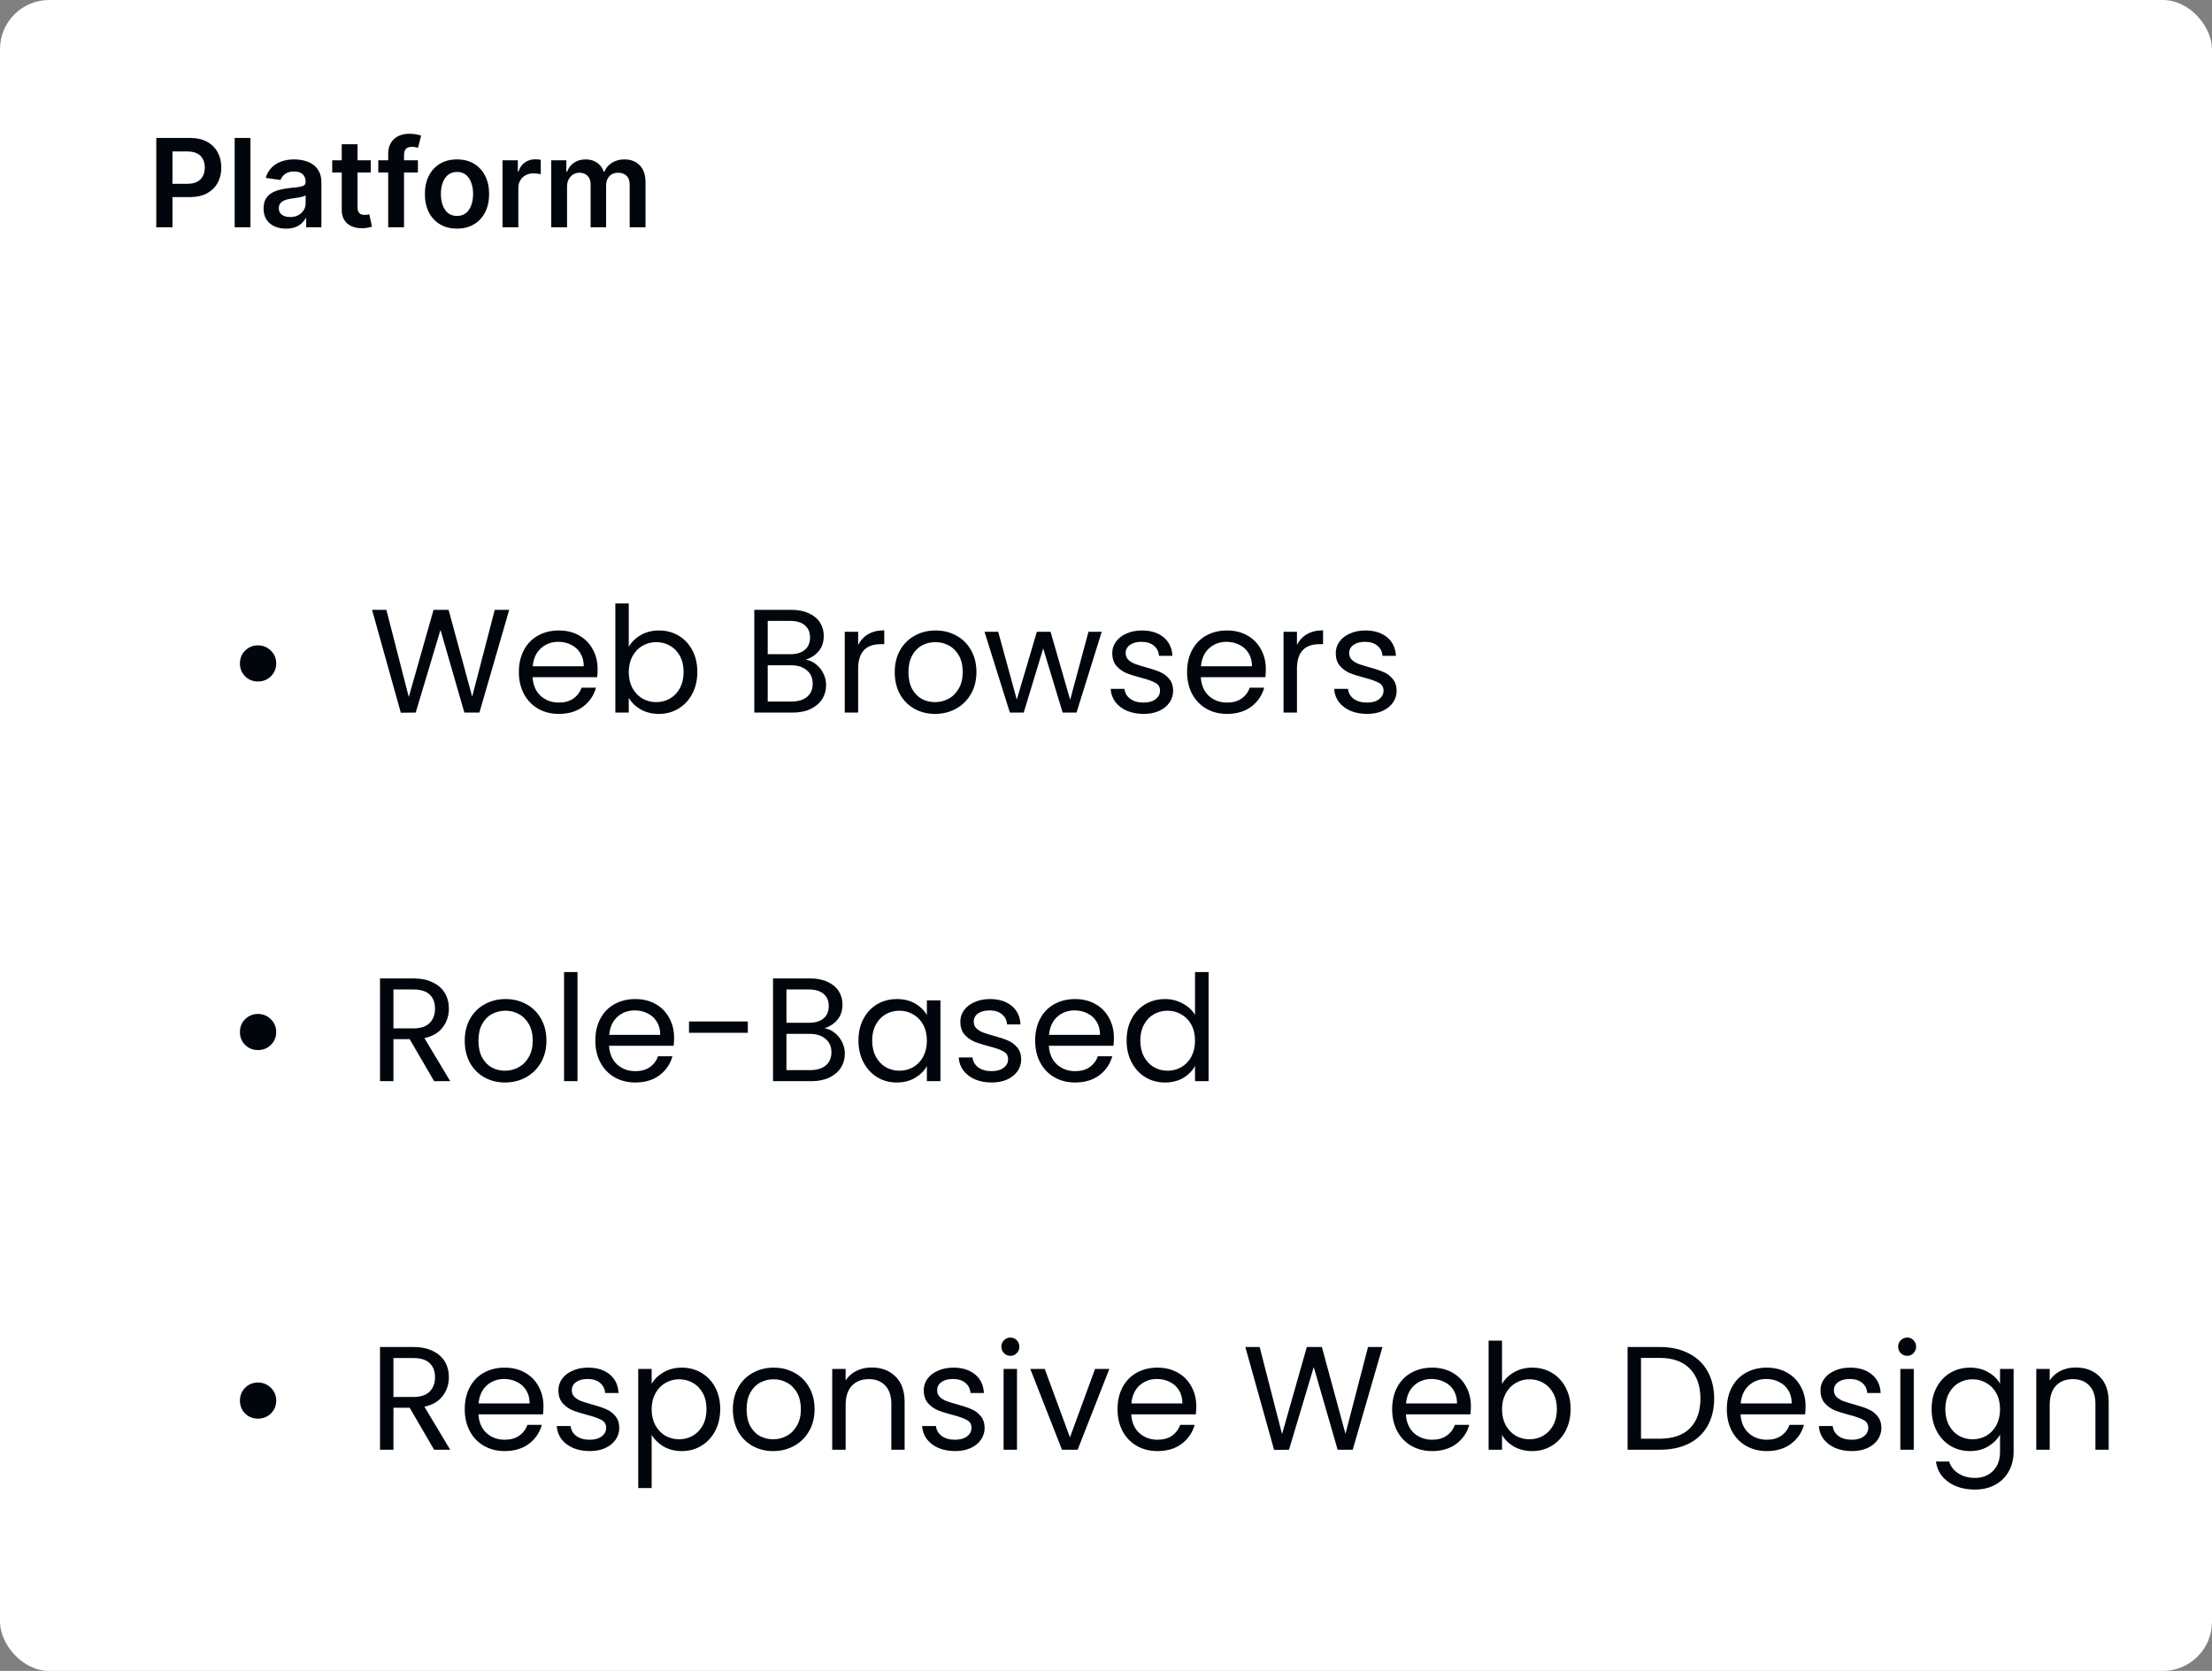
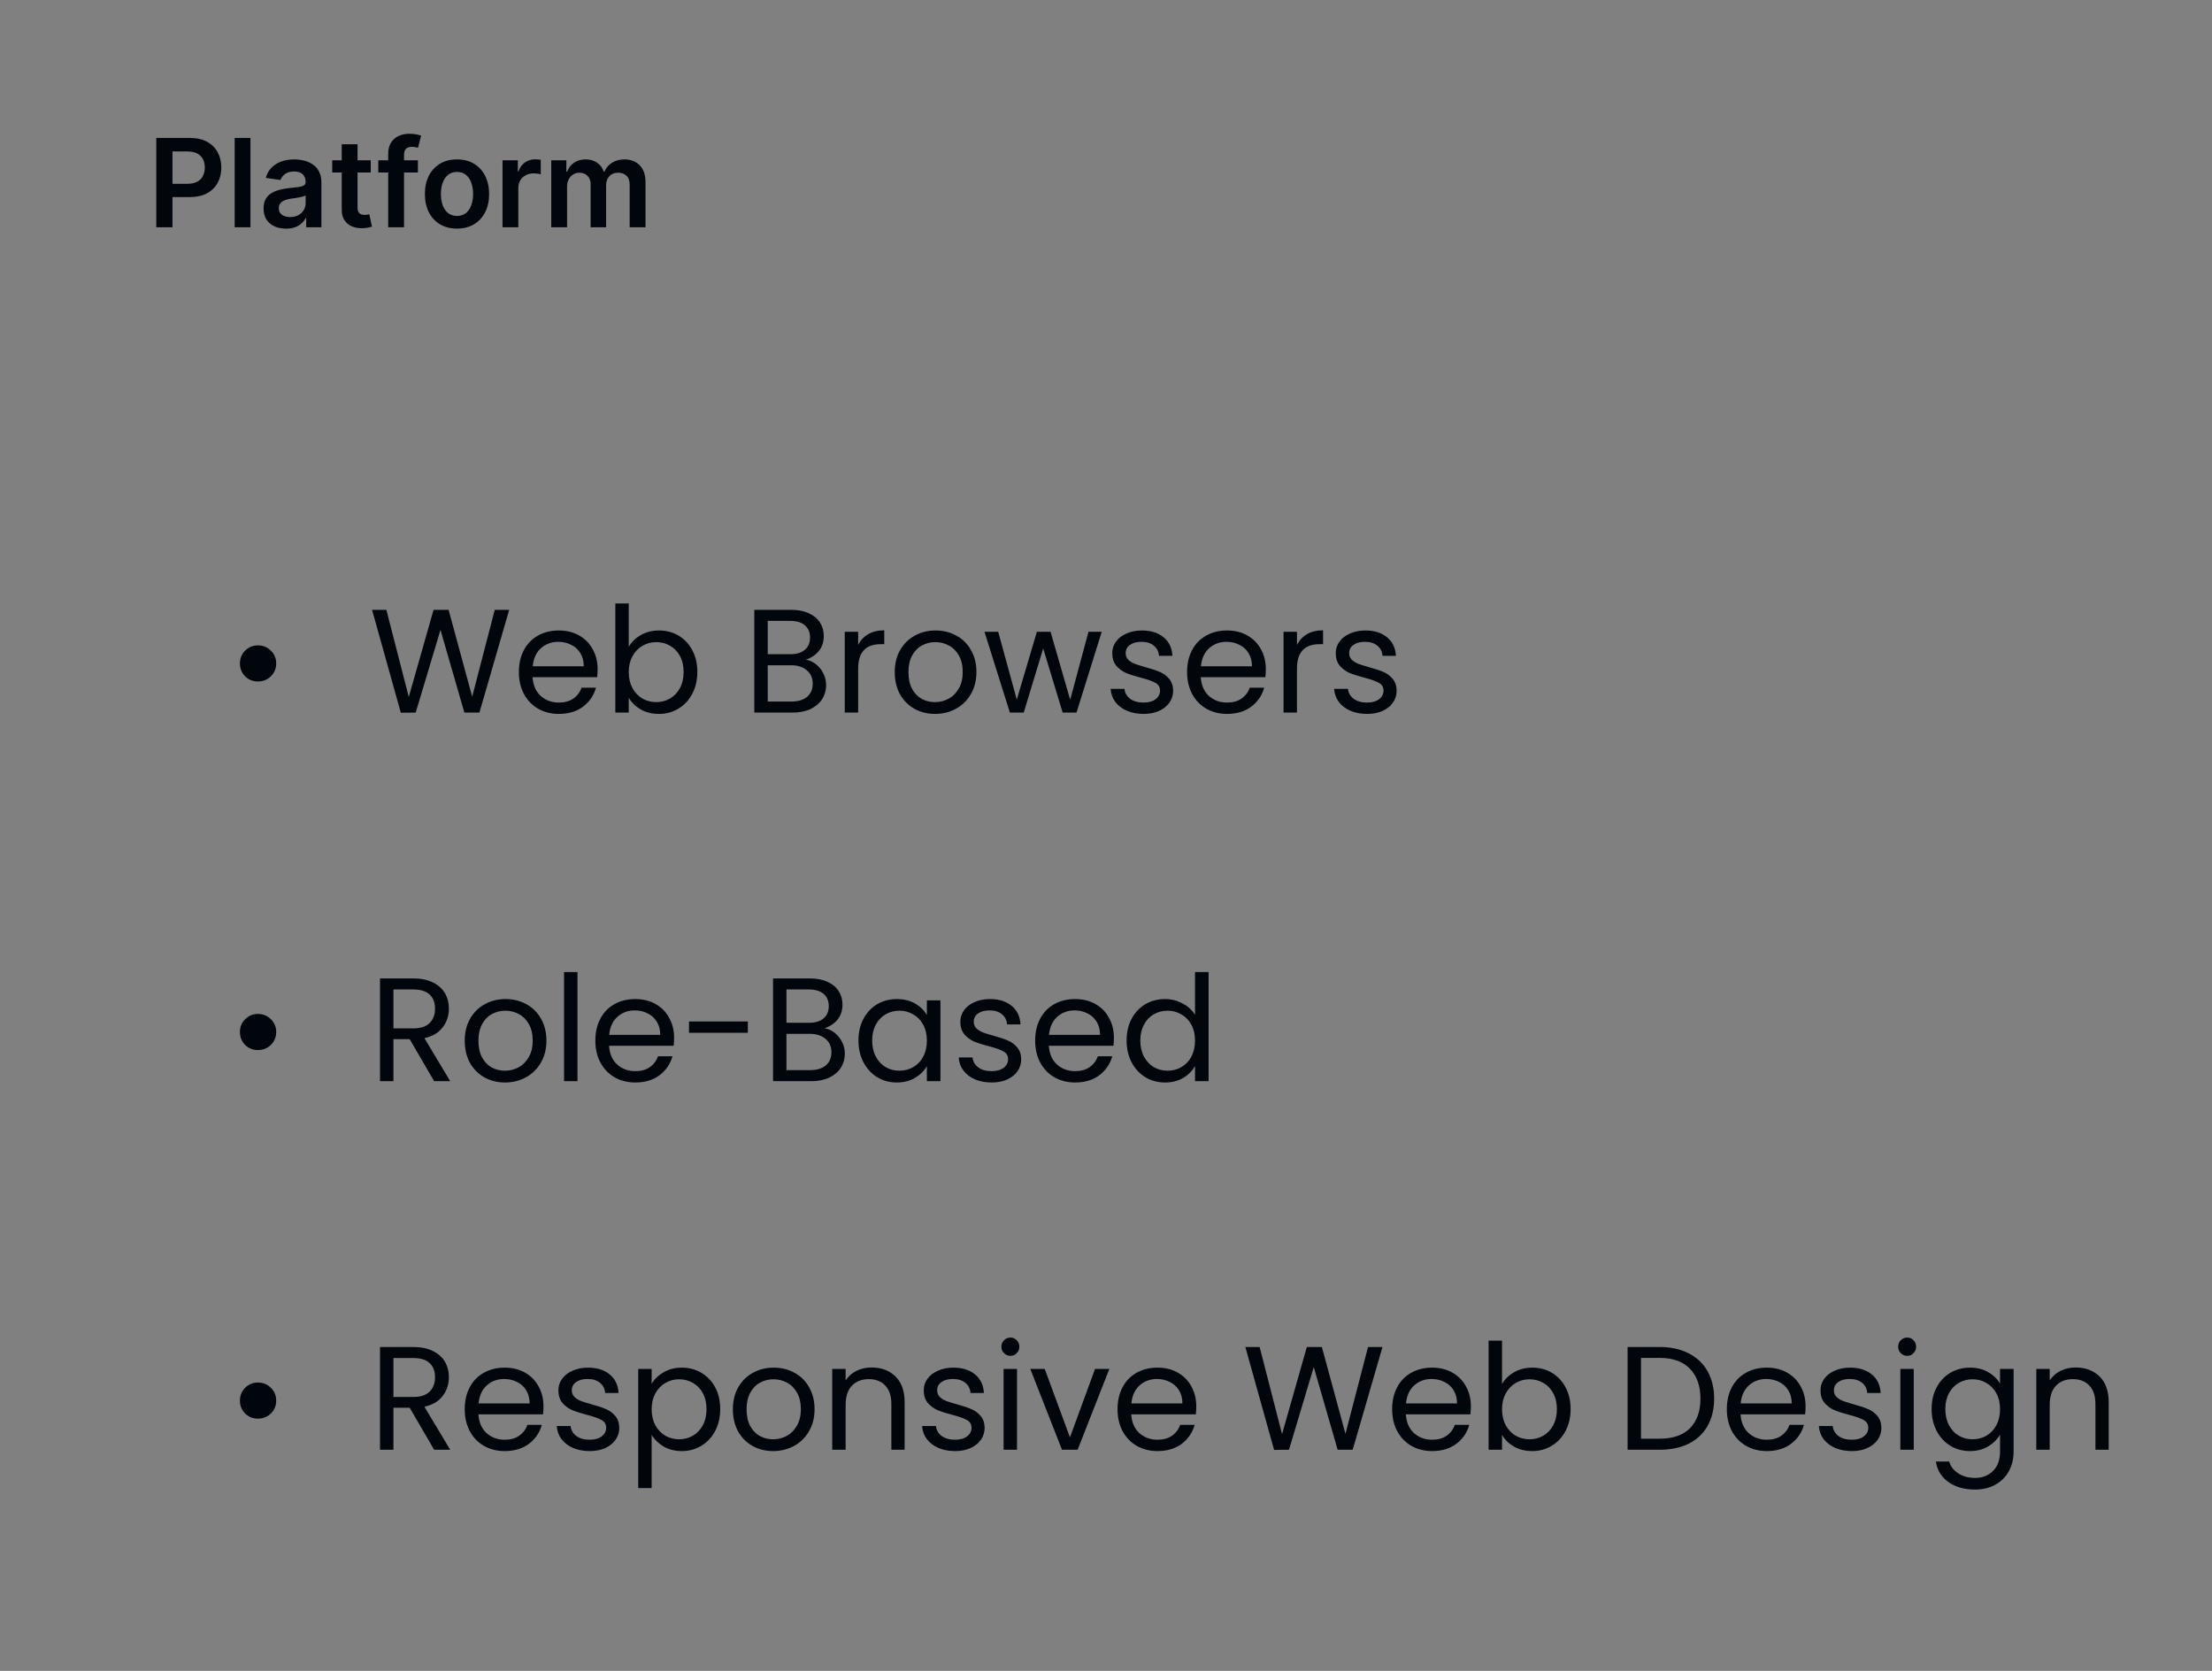
<svg xmlns="http://www.w3.org/2000/svg" width="360" height="272" viewBox="0 0 360 272" fill="none">
  <rect x="0" y="0" width="360" height="272" fill="#808080" stroke="none" />
-   <rect width="360" height="272" rx="8" fill="white" />
  <path d="M25.435 37V22.454H30.889C32.007 22.454 32.944 22.663 33.702 23.079C34.464 23.496 35.039 24.069 35.428 24.798C35.821 25.523 36.017 26.347 36.017 27.27C36.017 28.203 35.821 29.031 35.428 29.756C35.035 30.48 34.455 31.051 33.688 31.467C32.92 31.879 31.976 32.085 30.854 32.085H27.239V29.919H30.499C31.152 29.919 31.687 29.805 32.104 29.578C32.52 29.351 32.828 29.038 33.027 28.641C33.231 28.243 33.332 27.786 33.332 27.27C33.332 26.754 33.231 26.299 33.027 25.906C32.828 25.513 32.518 25.208 32.097 24.99C31.68 24.767 31.142 24.656 30.484 24.656H28.07V37H25.435ZM40.763 22.454V37H38.192V22.454H40.763ZM46.546 37.22C45.855 37.22 45.232 37.097 44.678 36.851C44.129 36.6 43.693 36.231 43.371 35.743C43.054 35.255 42.896 34.654 42.896 33.939C42.896 33.323 43.009 32.814 43.236 32.412C43.464 32.01 43.774 31.688 44.167 31.446C44.56 31.204 45.003 31.022 45.495 30.899C45.992 30.771 46.506 30.679 47.036 30.622C47.675 30.556 48.194 30.497 48.592 30.445C48.989 30.388 49.278 30.303 49.458 30.189C49.643 30.07 49.735 29.888 49.735 29.642V29.599C49.735 29.064 49.577 28.65 49.259 28.357C48.942 28.063 48.485 27.916 47.889 27.916C47.259 27.916 46.759 28.053 46.39 28.328C46.025 28.603 45.779 28.927 45.651 29.301L43.251 28.96C43.44 28.297 43.753 27.743 44.188 27.298C44.624 26.849 45.157 26.512 45.786 26.29C46.416 26.062 47.112 25.949 47.874 25.949C48.4 25.949 48.923 26.01 49.444 26.134C49.965 26.257 50.441 26.46 50.871 26.744C51.302 27.024 51.648 27.405 51.908 27.888C52.173 28.371 52.306 28.974 52.306 29.699V37H49.834V35.501H49.749C49.593 35.804 49.373 36.089 49.089 36.354C48.809 36.614 48.457 36.825 48.031 36.986C47.609 37.142 47.114 37.22 46.546 37.22ZM47.214 35.331C47.73 35.331 48.177 35.229 48.556 35.026C48.935 34.817 49.226 34.543 49.43 34.202C49.638 33.861 49.742 33.489 49.742 33.087V31.801C49.662 31.867 49.524 31.929 49.33 31.986C49.141 32.043 48.928 32.092 48.691 32.135C48.454 32.178 48.22 32.215 47.988 32.249C47.756 32.282 47.555 32.31 47.384 32.334C47.001 32.386 46.657 32.471 46.354 32.59C46.051 32.708 45.812 32.874 45.637 33.087C45.462 33.295 45.374 33.565 45.374 33.896C45.374 34.37 45.547 34.727 45.893 34.969C46.238 35.21 46.679 35.331 47.214 35.331ZM60.339 26.091V28.079H54.068V26.091H60.339ZM55.616 23.477H58.187V33.719C58.187 34.064 58.239 34.33 58.343 34.514C58.452 34.694 58.594 34.817 58.769 34.883C58.944 34.95 59.139 34.983 59.352 34.983C59.513 34.983 59.659 34.971 59.792 34.947C59.929 34.924 60.033 34.903 60.104 34.883L60.538 36.894C60.4 36.941 60.204 36.993 59.948 37.05C59.697 37.106 59.389 37.14 59.025 37.149C58.381 37.168 57.801 37.071 57.285 36.858C56.769 36.64 56.359 36.304 56.056 35.849C55.758 35.395 55.611 34.827 55.616 34.145V23.477ZM68.015 26.091V28.079H61.566V26.091H68.015ZM63.178 37V25.061C63.178 24.327 63.329 23.716 63.633 23.229C63.94 22.741 64.352 22.376 64.868 22.135C65.384 21.893 65.957 21.773 66.587 21.773C67.032 21.773 67.427 21.808 67.773 21.879C68.119 21.95 68.374 22.014 68.54 22.071L68.029 24.06C67.92 24.026 67.783 23.993 67.617 23.96C67.451 23.922 67.266 23.903 67.063 23.903C66.585 23.903 66.246 24.019 66.047 24.251C65.853 24.479 65.756 24.805 65.756 25.232V37H63.178ZM74.376 37.213C73.311 37.213 72.388 36.979 71.606 36.51C70.825 36.041 70.219 35.385 69.788 34.543C69.362 33.7 69.149 32.715 69.149 31.588C69.149 30.461 69.362 29.474 69.788 28.626C70.219 27.779 70.825 27.121 71.606 26.652C72.388 26.183 73.311 25.949 74.376 25.949C75.442 25.949 76.365 26.183 77.146 26.652C77.928 27.121 78.531 27.779 78.957 28.626C79.388 29.474 79.604 30.461 79.604 31.588C79.604 32.715 79.388 33.7 78.957 34.543C78.531 35.385 77.928 36.041 77.146 36.51C76.365 36.979 75.442 37.213 74.376 37.213ZM74.391 35.153C74.968 35.153 75.451 34.995 75.84 34.678C76.228 34.356 76.517 33.925 76.706 33.385C76.9 32.845 76.997 32.244 76.997 31.581C76.997 30.913 76.9 30.31 76.706 29.77C76.517 29.225 76.228 28.792 75.84 28.47C75.451 28.148 74.968 27.987 74.391 27.987C73.799 27.987 73.306 28.148 72.913 28.47C72.525 28.792 72.234 29.225 72.04 29.77C71.85 30.31 71.756 30.913 71.756 31.581C71.756 32.244 71.85 32.845 72.04 33.385C72.234 33.925 72.525 34.356 72.913 34.678C73.306 34.995 73.799 35.153 74.391 35.153ZM81.786 37V26.091H84.279V27.909H84.392C84.591 27.279 84.932 26.794 85.415 26.453C85.903 26.108 86.459 25.935 87.084 25.935C87.226 25.935 87.385 25.942 87.56 25.956C87.74 25.965 87.889 25.982 88.007 26.006V28.371C87.899 28.333 87.726 28.3 87.489 28.271C87.257 28.238 87.032 28.222 86.814 28.222C86.346 28.222 85.924 28.323 85.55 28.527C85.181 28.726 84.89 29.003 84.677 29.358C84.463 29.713 84.357 30.123 84.357 30.587V37H81.786ZM89.716 37V26.091H92.173V27.945H92.301C92.528 27.32 92.904 26.832 93.43 26.482C93.956 26.126 94.583 25.949 95.312 25.949C96.051 25.949 96.673 26.129 97.18 26.489C97.691 26.844 98.051 27.329 98.26 27.945H98.373C98.615 27.338 99.022 26.856 99.595 26.496C100.172 26.131 100.857 25.949 101.647 25.949C102.651 25.949 103.47 26.266 104.105 26.901C104.739 27.535 105.056 28.461 105.056 29.678V37H102.478V30.075C102.478 29.398 102.298 28.903 101.939 28.591C101.579 28.274 101.138 28.115 100.618 28.115C99.997 28.115 99.512 28.309 99.162 28.697C98.816 29.081 98.643 29.581 98.643 30.196V37H96.122V29.969C96.122 29.405 95.951 28.956 95.61 28.619C95.274 28.283 94.834 28.115 94.289 28.115C93.92 28.115 93.584 28.21 93.281 28.399C92.978 28.584 92.736 28.847 92.556 29.188C92.376 29.524 92.287 29.917 92.287 30.366V37H89.716Z" fill="#01060D" />
  <path d="M41.975 110.936C41.159 110.936 40.463 110.656 39.887 110.096C39.327 109.52 39.047 108.824 39.047 108.008C39.047 107.176 39.327 106.48 39.887 105.92C40.463 105.344 41.159 105.056 41.975 105.056C42.807 105.056 43.511 105.344 44.087 105.92C44.663 106.48 44.951 107.176 44.951 108.008C44.951 108.824 44.663 109.52 44.087 110.096C43.511 110.656 42.807 110.936 41.975 110.936ZM82.872 99.272L78.024 116H75.576L71.688 102.536L67.656 116L65.232 116.024L60.552 99.272H62.88L66.528 113.456L70.56 99.272H73.008L76.848 113.408L80.52 99.272H82.872ZM97.262 108.92C97.262 109.336 97.238 109.776 97.19 110.24H86.678C86.758 111.536 87.198 112.552 87.998 113.288C88.814 114.008 89.798 114.368 90.95 114.368C91.894 114.368 92.678 114.152 93.302 113.72C93.942 113.272 94.39 112.68 94.646 111.944H96.998C96.646 113.208 95.942 114.24 94.886 115.04C93.83 115.824 92.518 116.216 90.95 116.216C89.702 116.216 88.582 115.936 87.59 115.376C86.614 114.816 85.846 114.024 85.286 113C84.726 111.96 84.446 110.76 84.446 109.4C84.446 108.04 84.718 106.848 85.262 105.824C85.806 104.8 86.566 104.016 87.542 103.472C88.534 102.912 89.67 102.632 90.95 102.632C92.198 102.632 93.302 102.904 94.262 103.448C95.222 103.992 95.958 104.744 96.47 105.704C96.998 106.648 97.262 107.72 97.262 108.92ZM95.006 108.464C95.006 107.632 94.822 106.92 94.454 106.328C94.086 105.72 93.582 105.264 92.942 104.96C92.318 104.64 91.622 104.48 90.854 104.48C89.75 104.48 88.806 104.832 88.022 105.536C87.254 106.24 86.814 107.216 86.702 108.464H95.006ZM102.329 105.296C102.777 104.512 103.433 103.872 104.297 103.376C105.161 102.88 106.145 102.632 107.249 102.632C108.433 102.632 109.497 102.912 110.441 103.472C111.385 104.032 112.129 104.824 112.673 105.848C113.217 106.856 113.489 108.032 113.489 109.376C113.489 110.704 113.217 111.888 112.673 112.928C112.129 113.968 111.377 114.776 110.417 115.352C109.473 115.928 108.417 116.216 107.249 116.216C106.113 116.216 105.113 115.968 104.249 115.472C103.401 114.976 102.761 114.344 102.329 113.576V116H100.145V98.24H102.329V105.296ZM111.257 109.376C111.257 108.384 111.057 107.52 110.657 106.784C110.257 106.048 109.713 105.488 109.025 105.104C108.353 104.72 107.609 104.528 106.793 104.528C105.993 104.528 105.249 104.728 104.561 105.128C103.889 105.512 103.345 106.08 102.929 106.832C102.529 107.568 102.329 108.424 102.329 109.4C102.329 110.392 102.529 111.264 102.929 112.016C103.345 112.752 103.889 113.32 104.561 113.72C105.249 114.104 105.993 114.296 106.793 114.296C107.609 114.296 108.353 114.104 109.025 113.72C109.713 113.32 110.257 112.752 110.657 112.016C111.057 111.264 111.257 110.384 111.257 109.376ZM131.138 107.384C131.746 107.48 132.298 107.728 132.794 108.128C133.306 108.528 133.706 109.024 133.994 109.616C134.298 110.208 134.45 110.84 134.45 111.512C134.45 112.36 134.234 113.128 133.802 113.816C133.37 114.488 132.738 115.024 131.906 115.424C131.09 115.808 130.122 116 129.002 116H122.762V99.272H128.762C129.898 99.272 130.866 99.464 131.666 99.848C132.466 100.216 133.066 100.72 133.466 101.36C133.866 102 134.066 102.72 134.066 103.52C134.066 104.512 133.794 105.336 133.25 105.992C132.722 106.632 132.018 107.096 131.138 107.384ZM124.946 106.496H128.618C129.642 106.496 130.434 106.256 130.994 105.776C131.554 105.296 131.834 104.632 131.834 103.784C131.834 102.936 131.554 102.272 130.994 101.792C130.434 101.312 129.626 101.072 128.57 101.072H124.946V106.496ZM128.81 114.2C129.898 114.2 130.746 113.944 131.354 113.432C131.962 112.92 132.266 112.208 132.266 111.296C132.266 110.368 131.946 109.64 131.306 109.112C130.666 108.568 129.81 108.296 128.738 108.296H124.946V114.2H128.81ZM139.665 104.984C140.049 104.232 140.593 103.648 141.297 103.232C142.017 102.816 142.889 102.608 143.913 102.608V104.864H143.337C140.889 104.864 139.665 106.192 139.665 108.848V116H137.481V102.848H139.665V104.984ZM152.17 116.216C150.938 116.216 149.818 115.936 148.81 115.376C147.818 114.816 147.034 114.024 146.458 113C145.898 111.96 145.618 110.76 145.618 109.4C145.618 108.056 145.906 106.872 146.482 105.848C147.074 104.808 147.874 104.016 148.882 103.472C149.89 102.912 151.018 102.632 152.266 102.632C153.514 102.632 154.642 102.912 155.65 103.472C156.658 104.016 157.45 104.8 158.026 105.824C158.618 106.848 158.914 108.04 158.914 109.4C158.914 110.76 158.61 111.96 158.002 113C157.41 114.024 156.602 114.816 155.578 115.376C154.554 115.936 153.418 116.216 152.17 116.216ZM152.17 114.296C152.954 114.296 153.69 114.112 154.378 113.744C155.066 113.376 155.618 112.824 156.034 112.088C156.466 111.352 156.682 110.456 156.682 109.4C156.682 108.344 156.474 107.448 156.058 106.712C155.642 105.976 155.098 105.432 154.426 105.08C153.754 104.712 153.026 104.528 152.242 104.528C151.442 104.528 150.706 104.712 150.034 105.08C149.378 105.432 148.85 105.976 148.45 106.712C148.05 107.448 147.85 108.344 147.85 109.4C147.85 110.472 148.042 111.376 148.426 112.112C148.826 112.848 149.354 113.4 150.01 113.768C150.666 114.12 151.386 114.296 152.17 114.296ZM179.306 102.848L175.202 116H172.946L169.778 105.56L166.61 116H164.354L160.226 102.848H162.458L165.482 113.888L168.746 102.848H170.978L174.17 113.912L177.146 102.848H179.306ZM186.129 116.216C185.121 116.216 184.217 116.048 183.417 115.712C182.617 115.36 181.985 114.88 181.521 114.272C181.057 113.648 180.801 112.936 180.753 112.136H183.009C183.073 112.792 183.377 113.328 183.921 113.744C184.481 114.16 185.209 114.368 186.105 114.368C186.937 114.368 187.593 114.184 188.073 113.816C188.553 113.448 188.793 112.984 188.793 112.424C188.793 111.848 188.537 111.424 188.025 111.152C187.513 110.864 186.721 110.584 185.649 110.312C184.673 110.056 183.873 109.8 183.249 109.544C182.641 109.272 182.113 108.88 181.665 108.368C181.233 107.84 181.017 107.152 181.017 106.304C181.017 105.632 181.217 105.016 181.617 104.456C182.017 103.896 182.585 103.456 183.321 103.136C184.057 102.8 184.897 102.632 185.841 102.632C187.297 102.632 188.473 103 189.369 103.736C190.265 104.472 190.745 105.48 190.809 106.76H188.625C188.577 106.072 188.297 105.52 187.785 105.104C187.289 104.688 186.617 104.48 185.769 104.48C184.985 104.48 184.361 104.648 183.897 104.984C183.433 105.32 183.201 105.76 183.201 106.304C183.201 106.736 183.337 107.096 183.609 107.384C183.897 107.656 184.249 107.88 184.665 108.056C185.097 108.216 185.689 108.4 186.441 108.608C187.385 108.864 188.153 109.12 188.745 109.376C189.337 109.616 189.841 109.984 190.257 110.48C190.689 110.976 190.913 111.624 190.929 112.424C190.929 113.144 190.729 113.792 190.329 114.368C189.929 114.944 189.361 115.4 188.625 115.736C187.905 116.056 187.073 116.216 186.129 116.216ZM206.012 108.92C206.012 109.336 205.988 109.776 205.94 110.24H195.428C195.508 111.536 195.948 112.552 196.748 113.288C197.564 114.008 198.548 114.368 199.7 114.368C200.644 114.368 201.428 114.152 202.052 113.72C202.692 113.272 203.14 112.68 203.396 111.944H205.748C205.396 113.208 204.692 114.24 203.636 115.04C202.58 115.824 201.268 116.216 199.7 116.216C198.452 116.216 197.332 115.936 196.34 115.376C195.364 114.816 194.596 114.024 194.036 113C193.476 111.96 193.196 110.76 193.196 109.4C193.196 108.04 193.468 106.848 194.012 105.824C194.556 104.8 195.316 104.016 196.292 103.472C197.284 102.912 198.42 102.632 199.7 102.632C200.948 102.632 202.052 102.904 203.012 103.448C203.972 103.992 204.708 104.744 205.22 105.704C205.748 106.648 206.012 107.72 206.012 108.92ZM203.756 108.464C203.756 107.632 203.572 106.92 203.204 106.328C202.836 105.72 202.332 105.264 201.692 104.96C201.068 104.64 200.372 104.48 199.604 104.48C198.5 104.48 197.556 104.832 196.772 105.536C196.004 106.24 195.564 107.216 195.452 108.464H203.756ZM211.079 104.984C211.463 104.232 212.007 103.648 212.711 103.232C213.431 102.816 214.303 102.608 215.327 102.608V104.864H214.751C212.303 104.864 211.079 106.192 211.079 108.848V116H208.895V102.848H211.079V104.984ZM222.504 116.216C221.496 116.216 220.592 116.048 219.792 115.712C218.992 115.36 218.36 114.88 217.896 114.272C217.432 113.648 217.176 112.936 217.128 112.136H219.384C219.448 112.792 219.752 113.328 220.296 113.744C220.856 114.16 221.584 114.368 222.48 114.368C223.312 114.368 223.968 114.184 224.448 113.816C224.928 113.448 225.168 112.984 225.168 112.424C225.168 111.848 224.912 111.424 224.4 111.152C223.888 110.864 223.096 110.584 222.024 110.312C221.048 110.056 220.248 109.8 219.624 109.544C219.016 109.272 218.488 108.88 218.04 108.368C217.608 107.84 217.392 107.152 217.392 106.304C217.392 105.632 217.592 105.016 217.992 104.456C218.392 103.896 218.96 103.456 219.696 103.136C220.432 102.8 221.272 102.632 222.216 102.632C223.672 102.632 224.848 103 225.744 103.736C226.64 104.472 227.12 105.48 227.184 106.76H225C224.952 106.072 224.672 105.52 224.16 105.104C223.664 104.688 222.992 104.48 222.144 104.48C221.36 104.48 220.736 104.648 220.272 104.984C219.808 105.32 219.576 105.76 219.576 106.304C219.576 106.736 219.712 107.096 219.984 107.384C220.272 107.656 220.624 107.88 221.04 108.056C221.472 108.216 222.064 108.4 222.816 108.608C223.76 108.864 224.528 109.12 225.12 109.376C225.712 109.616 226.216 109.984 226.632 110.48C227.064 110.976 227.288 111.624 227.304 112.424C227.304 113.144 227.104 113.792 226.704 114.368C226.304 114.944 225.736 115.4 225 115.736C224.28 116.056 223.448 116.216 222.504 116.216ZM41.975 170.936C41.159 170.936 40.463 170.656 39.887 170.096C39.327 169.52 39.047 168.824 39.047 168.008C39.047 167.176 39.327 166.48 39.887 165.92C40.463 165.344 41.159 165.056 41.975 165.056C42.807 165.056 43.511 165.344 44.087 165.92C44.663 166.48 44.951 167.176 44.951 168.008C44.951 168.824 44.663 169.52 44.087 170.096C43.511 170.656 42.807 170.936 41.975 170.936ZM70.656 176L66.672 169.16H64.032V176H61.848V159.272H67.248C68.512 159.272 69.576 159.488 70.44 159.92C71.32 160.352 71.976 160.936 72.408 161.672C72.84 162.408 73.056 163.248 73.056 164.192C73.056 165.344 72.72 166.36 72.048 167.24C71.392 168.12 70.4 168.704 69.072 168.992L73.272 176H70.656ZM64.032 167.408H67.248C68.432 167.408 69.32 167.12 69.912 166.544C70.504 165.952 70.8 165.168 70.8 164.192C70.8 163.2 70.504 162.432 69.912 161.888C69.336 161.344 68.448 161.072 67.248 161.072H64.032V167.408ZM82.186 176.216C80.954 176.216 79.834 175.936 78.826 175.376C77.834 174.816 77.05 174.024 76.474 173C75.914 171.96 75.634 170.76 75.634 169.4C75.634 168.056 75.922 166.872 76.498 165.848C77.09 164.808 77.89 164.016 78.898 163.472C79.906 162.912 81.034 162.632 82.282 162.632C83.53 162.632 84.658 162.912 85.666 163.472C86.674 164.016 87.466 164.8 88.042 165.824C88.634 166.848 88.93 168.04 88.93 169.4C88.93 170.76 88.626 171.96 88.018 173C87.426 174.024 86.618 174.816 85.594 175.376C84.57 175.936 83.434 176.216 82.186 176.216ZM82.186 174.296C82.97 174.296 83.706 174.112 84.394 173.744C85.082 173.376 85.634 172.824 86.05 172.088C86.482 171.352 86.698 170.456 86.698 169.4C86.698 168.344 86.49 167.448 86.074 166.712C85.658 165.976 85.114 165.432 84.442 165.08C83.77 164.712 83.042 164.528 82.258 164.528C81.458 164.528 80.722 164.712 80.05 165.08C79.394 165.432 78.866 165.976 78.466 166.712C78.066 167.448 77.866 168.344 77.866 169.4C77.866 170.472 78.058 171.376 78.442 172.112C78.842 172.848 79.37 173.4 80.026 173.768C80.682 174.12 81.402 174.296 82.186 174.296ZM93.985 158.24V176H91.801V158.24H93.985ZM109.707 168.92C109.707 169.336 109.683 169.776 109.635 170.24H99.123C99.203 171.536 99.643 172.552 100.443 173.288C101.259 174.008 102.243 174.368 103.395 174.368C104.339 174.368 105.123 174.152 105.747 173.72C106.387 173.272 106.835 172.68 107.091 171.944H109.443C109.091 173.208 108.387 174.24 107.331 175.04C106.275 175.824 104.963 176.216 103.395 176.216C102.147 176.216 101.027 175.936 100.035 175.376C99.059 174.816 98.291 174.024 97.731 173C97.171 171.96 96.891 170.76 96.891 169.4C96.891 168.04 97.163 166.848 97.707 165.824C98.251 164.8 99.011 164.016 99.987 163.472C100.979 162.912 102.115 162.632 103.395 162.632C104.643 162.632 105.747 162.904 106.707 163.448C107.667 163.992 108.403 164.744 108.915 165.704C109.443 166.648 109.707 167.72 109.707 168.92ZM107.451 168.464C107.451 167.632 107.267 166.92 106.899 166.328C106.531 165.72 106.027 165.264 105.387 164.96C104.763 164.64 104.067 164.48 103.299 164.48C102.195 164.48 101.251 164.832 100.467 165.536C99.699 166.24 99.259 167.216 99.147 168.464H107.451ZM121.71 166.28V168.128H112.134V166.28H121.71ZM134.185 167.384C134.793 167.48 135.345 167.728 135.841 168.128C136.353 168.528 136.753 169.024 137.041 169.616C137.345 170.208 137.497 170.84 137.497 171.512C137.497 172.36 137.281 173.128 136.849 173.816C136.417 174.488 135.785 175.024 134.953 175.424C134.137 175.808 133.169 176 132.049 176H125.809V159.272H131.809C132.945 159.272 133.913 159.464 134.713 159.848C135.513 160.216 136.113 160.72 136.513 161.36C136.913 162 137.113 162.72 137.113 163.52C137.113 164.512 136.841 165.336 136.297 165.992C135.769 166.632 135.065 167.096 134.185 167.384ZM127.993 166.496H131.665C132.689 166.496 133.481 166.256 134.041 165.776C134.601 165.296 134.881 164.632 134.881 163.784C134.881 162.936 134.601 162.272 134.041 161.792C133.481 161.312 132.673 161.072 131.617 161.072H127.993V166.496ZM131.857 174.2C132.945 174.2 133.793 173.944 134.401 173.432C135.009 172.92 135.313 172.208 135.313 171.296C135.313 170.368 134.993 169.64 134.353 169.112C133.713 168.568 132.857 168.296 131.785 168.296H127.993V174.2H131.857ZM139.712 169.376C139.712 168.032 139.984 166.856 140.528 165.848C141.072 164.824 141.816 164.032 142.76 163.472C143.72 162.912 144.784 162.632 145.952 162.632C147.104 162.632 148.104 162.88 148.952 163.376C149.8 163.872 150.432 164.496 150.848 165.248V162.848H153.056V176H150.848V173.552C150.416 174.32 149.768 174.96 148.904 175.472C148.056 175.968 147.064 176.216 145.928 176.216C144.76 176.216 143.704 175.928 142.76 175.352C141.816 174.776 141.072 173.968 140.528 172.928C139.984 171.888 139.712 170.704 139.712 169.376ZM150.848 169.4C150.848 168.408 150.648 167.544 150.248 166.808C149.848 166.072 149.304 165.512 148.616 165.128C147.944 164.728 147.2 164.528 146.384 164.528C145.568 164.528 144.824 164.72 144.152 165.104C143.48 165.488 142.944 166.048 142.544 166.784C142.144 167.52 141.944 168.384 141.944 169.376C141.944 170.384 142.144 171.264 142.544 172.016C142.944 172.752 143.48 173.32 144.152 173.72C144.824 174.104 145.568 174.296 146.384 174.296C147.2 174.296 147.944 174.104 148.616 173.72C149.304 173.32 149.848 172.752 150.248 172.016C150.648 171.264 150.848 170.392 150.848 169.4ZM161.402 176.216C160.394 176.216 159.49 176.048 158.69 175.712C157.89 175.36 157.258 174.88 156.794 174.272C156.33 173.648 156.074 172.936 156.026 172.136H158.282C158.346 172.792 158.65 173.328 159.194 173.744C159.754 174.16 160.482 174.368 161.378 174.368C162.21 174.368 162.866 174.184 163.346 173.816C163.826 173.448 164.066 172.984 164.066 172.424C164.066 171.848 163.81 171.424 163.298 171.152C162.786 170.864 161.994 170.584 160.922 170.312C159.946 170.056 159.146 169.8 158.522 169.544C157.914 169.272 157.386 168.88 156.938 168.368C156.506 167.84 156.29 167.152 156.29 166.304C156.29 165.632 156.49 165.016 156.89 164.456C157.29 163.896 157.858 163.456 158.594 163.136C159.33 162.8 160.17 162.632 161.114 162.632C162.57 162.632 163.746 163 164.642 163.736C165.538 164.472 166.018 165.48 166.082 166.76H163.898C163.85 166.072 163.57 165.52 163.058 165.104C162.562 164.688 161.89 164.48 161.042 164.48C160.258 164.48 159.634 164.648 159.17 164.984C158.706 165.32 158.474 165.76 158.474 166.304C158.474 166.736 158.61 167.096 158.882 167.384C159.17 167.656 159.522 167.88 159.938 168.056C160.37 168.216 160.962 168.4 161.714 168.608C162.658 168.864 163.426 169.12 164.018 169.376C164.61 169.616 165.114 169.984 165.53 170.48C165.962 170.976 166.186 171.624 166.202 172.424C166.202 173.144 166.002 173.792 165.602 174.368C165.202 174.944 164.634 175.4 163.898 175.736C163.178 176.056 162.346 176.216 161.402 176.216ZM181.286 168.92C181.286 169.336 181.262 169.776 181.214 170.24H170.702C170.782 171.536 171.222 172.552 172.022 173.288C172.838 174.008 173.822 174.368 174.974 174.368C175.918 174.368 176.702 174.152 177.326 173.72C177.966 173.272 178.414 172.68 178.67 171.944H181.022C180.67 173.208 179.966 174.24 178.91 175.04C177.854 175.824 176.542 176.216 174.974 176.216C173.726 176.216 172.606 175.936 171.614 175.376C170.638 174.816 169.87 174.024 169.31 173C168.75 171.96 168.47 170.76 168.47 169.4C168.47 168.04 168.742 166.848 169.286 165.824C169.83 164.8 170.59 164.016 171.566 163.472C172.558 162.912 173.694 162.632 174.974 162.632C176.222 162.632 177.326 162.904 178.286 163.448C179.246 163.992 179.982 164.744 180.494 165.704C181.022 166.648 181.286 167.72 181.286 168.92ZM179.03 168.464C179.03 167.632 178.846 166.92 178.478 166.328C178.11 165.72 177.606 165.264 176.966 164.96C176.342 164.64 175.646 164.48 174.878 164.48C173.774 164.48 172.83 164.832 172.046 165.536C171.278 166.24 170.838 167.216 170.726 168.464H179.03ZM183.352 169.376C183.352 168.032 183.624 166.856 184.168 165.848C184.712 164.824 185.456 164.032 186.4 163.472C187.36 162.912 188.432 162.632 189.616 162.632C190.64 162.632 191.592 162.872 192.472 163.352C193.352 163.816 194.024 164.432 194.488 165.2V158.24H196.696V176H194.488V173.528C194.056 174.312 193.416 174.96 192.568 175.472C191.72 175.968 190.728 176.216 189.592 176.216C188.424 176.216 187.36 175.928 186.4 175.352C185.456 174.776 184.712 173.968 184.168 172.928C183.624 171.888 183.352 170.704 183.352 169.376ZM194.488 169.4C194.488 168.408 194.288 167.544 193.888 166.808C193.488 166.072 192.944 165.512 192.256 165.128C191.584 164.728 190.84 164.528 190.024 164.528C189.208 164.528 188.464 164.72 187.792 165.104C187.12 165.488 186.584 166.048 186.184 166.784C185.784 167.52 185.584 168.384 185.584 169.376C185.584 170.384 185.784 171.264 186.184 172.016C186.584 172.752 187.12 173.32 187.792 173.72C188.464 174.104 189.208 174.296 190.024 174.296C190.84 174.296 191.584 174.104 192.256 173.72C192.944 173.32 193.488 172.752 193.888 172.016C194.288 171.264 194.488 170.392 194.488 169.4ZM41.975 230.936C41.159 230.936 40.463 230.656 39.887 230.096C39.327 229.52 39.047 228.824 39.047 228.008C39.047 227.176 39.327 226.48 39.887 225.92C40.463 225.344 41.159 225.056 41.975 225.056C42.807 225.056 43.511 225.344 44.087 225.92C44.663 226.48 44.951 227.176 44.951 228.008C44.951 228.824 44.663 229.52 44.087 230.096C43.511 230.656 42.807 230.936 41.975 230.936ZM70.656 236L66.672 229.16H64.032V236H61.848V219.272H67.248C68.512 219.272 69.576 219.488 70.44 219.92C71.32 220.352 71.976 220.936 72.408 221.672C72.84 222.408 73.056 223.248 73.056 224.192C73.056 225.344 72.72 226.36 72.048 227.24C71.392 228.12 70.4 228.704 69.072 228.992L73.272 236H70.656ZM64.032 227.408H67.248C68.432 227.408 69.32 227.12 69.912 226.544C70.504 225.952 70.8 225.168 70.8 224.192C70.8 223.2 70.504 222.432 69.912 221.888C69.336 221.344 68.448 221.072 67.248 221.072H64.032V227.408ZM88.45 228.92C88.45 229.336 88.426 229.776 88.378 230.24H77.866C77.946 231.536 78.386 232.552 79.186 233.288C80.002 234.008 80.986 234.368 82.138 234.368C83.082 234.368 83.866 234.152 84.49 233.72C85.13 233.272 85.578 232.68 85.834 231.944H88.186C87.834 233.208 87.13 234.24 86.074 235.04C85.018 235.824 83.706 236.216 82.138 236.216C80.89 236.216 79.77 235.936 78.778 235.376C77.802 234.816 77.034 234.024 76.474 233C75.914 231.96 75.634 230.76 75.634 229.4C75.634 228.04 75.906 226.848 76.45 225.824C76.994 224.8 77.754 224.016 78.73 223.472C79.722 222.912 80.858 222.632 82.138 222.632C83.386 222.632 84.49 222.904 85.45 223.448C86.41 223.992 87.146 224.744 87.658 225.704C88.186 226.648 88.45 227.72 88.45 228.92ZM86.194 228.464C86.194 227.632 86.01 226.92 85.642 226.328C85.274 225.72 84.77 225.264 84.13 224.96C83.506 224.64 82.81 224.48 82.042 224.48C80.938 224.48 79.994 224.832 79.21 225.536C78.442 226.24 78.002 227.216 77.89 228.464H86.194ZM95.988 236.216C94.98 236.216 94.076 236.048 93.276 235.712C92.476 235.36 91.844 234.88 91.38 234.272C90.916 233.648 90.66 232.936 90.612 232.136H92.868C92.932 232.792 93.236 233.328 93.78 233.744C94.34 234.16 95.068 234.368 95.964 234.368C96.796 234.368 97.452 234.184 97.932 233.816C98.412 233.448 98.652 232.984 98.652 232.424C98.652 231.848 98.396 231.424 97.884 231.152C97.372 230.864 96.58 230.584 95.508 230.312C94.532 230.056 93.732 229.8 93.108 229.544C92.5 229.272 91.972 228.88 91.524 228.368C91.092 227.84 90.876 227.152 90.876 226.304C90.876 225.632 91.076 225.016 91.476 224.456C91.876 223.896 92.444 223.456 93.18 223.136C93.916 222.8 94.756 222.632 95.7 222.632C97.156 222.632 98.332 223 99.228 223.736C100.124 224.472 100.604 225.48 100.668 226.76H98.484C98.436 226.072 98.156 225.52 97.644 225.104C97.148 224.688 96.476 224.48 95.628 224.48C94.844 224.48 94.22 224.648 93.756 224.984C93.292 225.32 93.06 225.76 93.06 226.304C93.06 226.736 93.196 227.096 93.468 227.384C93.756 227.656 94.108 227.88 94.524 228.056C94.956 228.216 95.548 228.4 96.3 228.608C97.244 228.864 98.012 229.12 98.604 229.376C99.196 229.616 99.7 229.984 100.116 230.48C100.548 230.976 100.772 231.624 100.788 232.424C100.788 233.144 100.588 233.792 100.188 234.368C99.788 234.944 99.22 235.4 98.484 235.736C97.764 236.056 96.932 236.216 95.988 236.216ZM106.055 225.272C106.487 224.52 107.127 223.896 107.975 223.4C108.839 222.888 109.839 222.632 110.975 222.632C112.143 222.632 113.199 222.912 114.143 223.472C115.103 224.032 115.855 224.824 116.399 225.848C116.943 226.856 117.215 228.032 117.215 229.376C117.215 230.704 116.943 231.888 116.399 232.928C115.855 233.968 115.103 234.776 114.143 235.352C113.199 235.928 112.143 236.216 110.975 236.216C109.855 236.216 108.863 235.968 107.999 235.472C107.151 234.96 106.503 234.328 106.055 233.576V242.24H103.871V222.848H106.055V225.272ZM114.983 229.376C114.983 228.384 114.783 227.52 114.383 226.784C113.983 226.048 113.439 225.488 112.751 225.104C112.079 224.72 111.335 224.528 110.519 224.528C109.719 224.528 108.975 224.728 108.287 225.128C107.615 225.512 107.071 226.08 106.655 226.832C106.255 227.568 106.055 228.424 106.055 229.4C106.055 230.392 106.255 231.264 106.655 232.016C107.071 232.752 107.615 233.32 108.287 233.72C108.975 234.104 109.719 234.296 110.519 234.296C111.335 234.296 112.079 234.104 112.751 233.72C113.439 233.32 113.983 232.752 114.383 232.016C114.783 231.264 114.983 230.384 114.983 229.376ZM125.826 236.216C124.594 236.216 123.474 235.936 122.466 235.376C121.474 234.816 120.69 234.024 120.114 233C119.554 231.96 119.274 230.76 119.274 229.4C119.274 228.056 119.562 226.872 120.138 225.848C120.73 224.808 121.53 224.016 122.538 223.472C123.546 222.912 124.674 222.632 125.922 222.632C127.17 222.632 128.298 222.912 129.306 223.472C130.314 224.016 131.106 224.8 131.682 225.824C132.274 226.848 132.57 228.04 132.57 229.4C132.57 230.76 132.266 231.96 131.658 233C131.066 234.024 130.258 234.816 129.234 235.376C128.21 235.936 127.074 236.216 125.826 236.216ZM125.826 234.296C126.61 234.296 127.346 234.112 128.034 233.744C128.722 233.376 129.274 232.824 129.69 232.088C130.122 231.352 130.338 230.456 130.338 229.4C130.338 228.344 130.13 227.448 129.714 226.712C129.298 225.976 128.754 225.432 128.082 225.08C127.41 224.712 126.682 224.528 125.898 224.528C125.098 224.528 124.362 224.712 123.69 225.08C123.034 225.432 122.506 225.976 122.106 226.712C121.706 227.448 121.506 228.344 121.506 229.4C121.506 230.472 121.698 231.376 122.082 232.112C122.482 232.848 123.01 233.4 123.666 233.768C124.322 234.12 125.042 234.296 125.826 234.296ZM141.85 222.608C143.45 222.608 144.746 223.096 145.738 224.072C146.73 225.032 147.226 226.424 147.226 228.248V236H145.066V228.56C145.066 227.248 144.738 226.248 144.082 225.56C143.426 224.856 142.53 224.504 141.394 224.504C140.242 224.504 139.322 224.864 138.634 225.584C137.962 226.304 137.626 227.352 137.626 228.728V236H135.442V222.848H137.626V224.72C138.058 224.048 138.642 223.528 139.378 223.16C140.13 222.792 140.954 222.608 141.85 222.608ZM155.449 236.216C154.441 236.216 153.537 236.048 152.737 235.712C151.937 235.36 151.305 234.88 150.841 234.272C150.377 233.648 150.121 232.936 150.073 232.136H152.329C152.393 232.792 152.697 233.328 153.241 233.744C153.801 234.16 154.529 234.368 155.425 234.368C156.257 234.368 156.913 234.184 157.393 233.816C157.873 233.448 158.113 232.984 158.113 232.424C158.113 231.848 157.857 231.424 157.345 231.152C156.833 230.864 156.041 230.584 154.969 230.312C153.993 230.056 153.193 229.8 152.569 229.544C151.961 229.272 151.433 228.88 150.985 228.368C150.553 227.84 150.337 227.152 150.337 226.304C150.337 225.632 150.537 225.016 150.937 224.456C151.337 223.896 151.905 223.456 152.641 223.136C153.377 222.8 154.217 222.632 155.161 222.632C156.617 222.632 157.793 223 158.689 223.736C159.585 224.472 160.065 225.48 160.129 226.76H157.945C157.897 226.072 157.617 225.52 157.105 225.104C156.609 224.688 155.937 224.48 155.089 224.48C154.305 224.48 153.681 224.648 153.217 224.984C152.753 225.32 152.521 225.76 152.521 226.304C152.521 226.736 152.657 227.096 152.929 227.384C153.217 227.656 153.569 227.88 153.985 228.056C154.417 228.216 155.009 228.4 155.761 228.608C156.705 228.864 157.473 229.12 158.065 229.376C158.657 229.616 159.161 229.984 159.577 230.48C160.009 230.976 160.233 231.624 160.249 232.424C160.249 233.144 160.049 233.792 159.649 234.368C159.249 234.944 158.681 235.4 157.945 235.736C157.225 236.056 156.393 236.216 155.449 236.216ZM164.46 220.712C164.044 220.712 163.692 220.568 163.404 220.28C163.116 219.992 162.972 219.64 162.972 219.224C162.972 218.808 163.116 218.456 163.404 218.168C163.692 217.88 164.044 217.736 164.46 217.736C164.86 217.736 165.196 217.88 165.468 218.168C165.756 218.456 165.9 218.808 165.9 219.224C165.9 219.64 165.756 219.992 165.468 220.28C165.196 220.568 164.86 220.712 164.46 220.712ZM165.516 222.848V236H163.332V222.848H165.516ZM174.135 233.984L178.215 222.848H180.543L175.383 236H172.839L167.679 222.848H170.031L174.135 233.984ZM194.692 228.92C194.692 229.336 194.668 229.776 194.62 230.24H184.108C184.188 231.536 184.628 232.552 185.428 233.288C186.244 234.008 187.228 234.368 188.38 234.368C189.324 234.368 190.108 234.152 190.732 233.72C191.372 233.272 191.82 232.68 192.076 231.944H194.428C194.076 233.208 193.372 234.24 192.316 235.04C191.26 235.824 189.948 236.216 188.38 236.216C187.132 236.216 186.012 235.936 185.02 235.376C184.044 234.816 183.276 234.024 182.716 233C182.156 231.96 181.876 230.76 181.876 229.4C181.876 228.04 182.148 226.848 182.692 225.824C183.236 224.8 183.996 224.016 184.972 223.472C185.964 222.912 187.1 222.632 188.38 222.632C189.628 222.632 190.732 222.904 191.692 223.448C192.652 223.992 193.388 224.744 193.9 225.704C194.428 226.648 194.692 227.72 194.692 228.92ZM192.436 228.464C192.436 227.632 192.252 226.92 191.884 226.328C191.516 225.72 191.012 225.264 190.372 224.96C189.748 224.64 189.052 224.48 188.284 224.48C187.18 224.48 186.236 224.832 185.452 225.536C184.684 226.24 184.244 227.216 184.132 228.464H192.436ZM224.997 219.272L220.149 236H217.701L213.813 222.536L209.781 236L207.357 236.024L202.677 219.272H205.005L208.653 233.456L212.685 219.272H215.133L218.973 233.408L222.645 219.272H224.997ZM239.387 228.92C239.387 229.336 239.363 229.776 239.315 230.24H228.803C228.883 231.536 229.323 232.552 230.123 233.288C230.939 234.008 231.923 234.368 233.075 234.368C234.019 234.368 234.803 234.152 235.427 233.72C236.067 233.272 236.515 232.68 236.771 231.944H239.123C238.771 233.208 238.067 234.24 237.011 235.04C235.955 235.824 234.643 236.216 233.075 236.216C231.827 236.216 230.707 235.936 229.715 235.376C228.739 234.816 227.971 234.024 227.411 233C226.851 231.96 226.571 230.76 226.571 229.4C226.571 228.04 226.843 226.848 227.387 225.824C227.931 224.8 228.691 224.016 229.667 223.472C230.659 222.912 231.795 222.632 233.075 222.632C234.323 222.632 235.427 222.904 236.387 223.448C237.347 223.992 238.083 224.744 238.595 225.704C239.123 226.648 239.387 227.72 239.387 228.92ZM237.131 228.464C237.131 227.632 236.947 226.92 236.579 226.328C236.211 225.72 235.707 225.264 235.067 224.96C234.443 224.64 233.747 224.48 232.979 224.48C231.875 224.48 230.931 224.832 230.147 225.536C229.379 226.24 228.939 227.216 228.827 228.464H237.131ZM244.454 225.296C244.902 224.512 245.558 223.872 246.422 223.376C247.286 222.88 248.27 222.632 249.374 222.632C250.558 222.632 251.622 222.912 252.566 223.472C253.51 224.032 254.254 224.824 254.798 225.848C255.342 226.856 255.614 228.032 255.614 229.376C255.614 230.704 255.342 231.888 254.798 232.928C254.254 233.968 253.502 234.776 252.542 235.352C251.598 235.928 250.542 236.216 249.374 236.216C248.238 236.216 247.238 235.968 246.374 235.472C245.526 234.976 244.886 234.344 244.454 233.576V236H242.27V218.24H244.454V225.296ZM253.382 229.376C253.382 228.384 253.182 227.52 252.782 226.784C252.382 226.048 251.838 225.488 251.15 225.104C250.478 224.72 249.734 224.528 248.918 224.528C248.118 224.528 247.374 224.728 246.686 225.128C246.014 225.512 245.47 226.08 245.054 226.832C244.654 227.568 244.454 228.424 244.454 229.4C244.454 230.392 244.654 231.264 245.054 232.016C245.47 232.752 246.014 233.32 246.686 233.72C247.374 234.104 248.118 234.296 248.918 234.296C249.734 234.296 250.478 234.104 251.15 233.72C251.838 233.32 252.382 232.752 252.782 232.016C253.182 231.264 253.382 230.384 253.382 229.376ZM270.095 219.272C271.919 219.272 273.495 219.616 274.823 220.304C276.167 220.976 277.191 221.944 277.895 223.208C278.615 224.472 278.975 225.96 278.975 227.672C278.975 229.384 278.615 230.872 277.895 232.136C277.191 233.384 276.167 234.344 274.823 235.016C273.495 235.672 271.919 236 270.095 236H264.887V219.272H270.095ZM270.095 234.2C272.255 234.2 273.903 233.632 275.039 232.496C276.175 231.344 276.743 229.736 276.743 227.672C276.743 225.592 276.167 223.968 275.015 222.8C273.879 221.632 272.239 221.048 270.095 221.048H267.071V234.2H270.095ZM293.856 228.92C293.856 229.336 293.832 229.776 293.784 230.24H283.272C283.352 231.536 283.792 232.552 284.592 233.288C285.408 234.008 286.392 234.368 287.544 234.368C288.488 234.368 289.272 234.152 289.896 233.72C290.536 233.272 290.984 232.68 291.24 231.944H293.592C293.24 233.208 292.536 234.24 291.48 235.04C290.424 235.824 289.112 236.216 287.544 236.216C286.296 236.216 285.176 235.936 284.184 235.376C283.208 234.816 282.44 234.024 281.88 233C281.32 231.96 281.04 230.76 281.04 229.4C281.04 228.04 281.312 226.848 281.856 225.824C282.4 224.8 283.16 224.016 284.136 223.472C285.128 222.912 286.264 222.632 287.544 222.632C288.792 222.632 289.896 222.904 290.856 223.448C291.816 223.992 292.552 224.744 293.064 225.704C293.592 226.648 293.856 227.72 293.856 228.92ZM291.6 228.464C291.6 227.632 291.416 226.92 291.048 226.328C290.68 225.72 290.176 225.264 289.536 224.96C288.912 224.64 288.216 224.48 287.448 224.48C286.344 224.48 285.4 224.832 284.616 225.536C283.848 226.24 283.408 227.216 283.296 228.464H291.6ZM301.395 236.216C300.387 236.216 299.483 236.048 298.683 235.712C297.883 235.36 297.251 234.88 296.787 234.272C296.323 233.648 296.067 232.936 296.019 232.136H298.275C298.339 232.792 298.643 233.328 299.187 233.744C299.747 234.16 300.475 234.368 301.371 234.368C302.203 234.368 302.859 234.184 303.339 233.816C303.819 233.448 304.059 232.984 304.059 232.424C304.059 231.848 303.803 231.424 303.291 231.152C302.779 230.864 301.987 230.584 300.915 230.312C299.939 230.056 299.139 229.8 298.515 229.544C297.907 229.272 297.379 228.88 296.931 228.368C296.499 227.84 296.283 227.152 296.283 226.304C296.283 225.632 296.483 225.016 296.883 224.456C297.283 223.896 297.851 223.456 298.587 223.136C299.323 222.8 300.163 222.632 301.107 222.632C302.563 222.632 303.739 223 304.635 223.736C305.531 224.472 306.011 225.48 306.075 226.76H303.891C303.843 226.072 303.563 225.52 303.051 225.104C302.555 224.688 301.883 224.48 301.035 224.48C300.251 224.48 299.627 224.648 299.163 224.984C298.699 225.32 298.467 225.76 298.467 226.304C298.467 226.736 298.603 227.096 298.875 227.384C299.163 227.656 299.515 227.88 299.931 228.056C300.363 228.216 300.955 228.4 301.707 228.608C302.651 228.864 303.419 229.12 304.011 229.376C304.603 229.616 305.107 229.984 305.523 230.48C305.955 230.976 306.179 231.624 306.195 232.424C306.195 233.144 305.995 233.792 305.595 234.368C305.195 234.944 304.627 235.4 303.891 235.736C303.171 236.056 302.339 236.216 301.395 236.216ZM310.406 220.712C309.99 220.712 309.638 220.568 309.35 220.28C309.062 219.992 308.918 219.64 308.918 219.224C308.918 218.808 309.062 218.456 309.35 218.168C309.638 217.88 309.99 217.736 310.406 217.736C310.806 217.736 311.142 217.88 311.414 218.168C311.702 218.456 311.846 218.808 311.846 219.224C311.846 219.64 311.702 219.992 311.414 220.28C311.142 220.568 310.806 220.712 310.406 220.712ZM311.462 222.848V236H309.278V222.848H311.462ZM320.608 222.632C321.744 222.632 322.736 222.88 323.584 223.376C324.448 223.872 325.088 224.496 325.504 225.248V222.848H327.712V236.288C327.712 237.488 327.456 238.552 326.944 239.48C326.432 240.424 325.696 241.16 324.736 241.688C323.792 242.216 322.688 242.48 321.424 242.48C319.696 242.48 318.256 242.072 317.104 241.256C315.952 240.44 315.272 239.328 315.064 237.92H317.224C317.464 238.72 317.96 239.36 318.712 239.84C319.464 240.336 320.368 240.584 321.424 240.584C322.624 240.584 323.6 240.208 324.352 239.456C325.12 238.704 325.504 237.648 325.504 236.288V233.528C325.072 234.296 324.432 234.936 323.584 235.448C322.736 235.96 321.744 236.216 320.608 236.216C319.44 236.216 318.376 235.928 317.416 235.352C316.472 234.776 315.728 233.968 315.184 232.928C314.64 231.888 314.368 230.704 314.368 229.376C314.368 228.032 314.64 226.856 315.184 225.848C315.728 224.824 316.472 224.032 317.416 223.472C318.376 222.912 319.44 222.632 320.608 222.632ZM325.504 229.4C325.504 228.408 325.304 227.544 324.904 226.808C324.504 226.072 323.96 225.512 323.272 225.128C322.6 224.728 321.856 224.528 321.04 224.528C320.224 224.528 319.48 224.72 318.808 225.104C318.136 225.488 317.6 226.048 317.2 226.784C316.8 227.52 316.6 228.384 316.6 229.376C316.6 230.384 316.8 231.264 317.2 232.016C317.6 232.752 318.136 233.32 318.808 233.72C319.48 234.104 320.224 234.296 321.04 234.296C321.856 234.296 322.6 234.104 323.272 233.72C323.96 233.32 324.504 232.752 324.904 232.016C325.304 231.264 325.504 230.392 325.504 229.4ZM337.811 222.608C339.411 222.608 340.707 223.096 341.699 224.072C342.691 225.032 343.187 226.424 343.187 228.248V236H341.027V228.56C341.027 227.248 340.699 226.248 340.043 225.56C339.387 224.856 338.491 224.504 337.355 224.504C336.203 224.504 335.283 224.864 334.595 225.584C333.923 226.304 333.587 227.352 333.587 228.728V236H331.403V222.848H333.587V224.72C334.019 224.048 334.603 223.528 335.339 223.16C336.091 222.792 336.915 222.608 337.811 222.608Z" fill="#01060D" />
</svg>